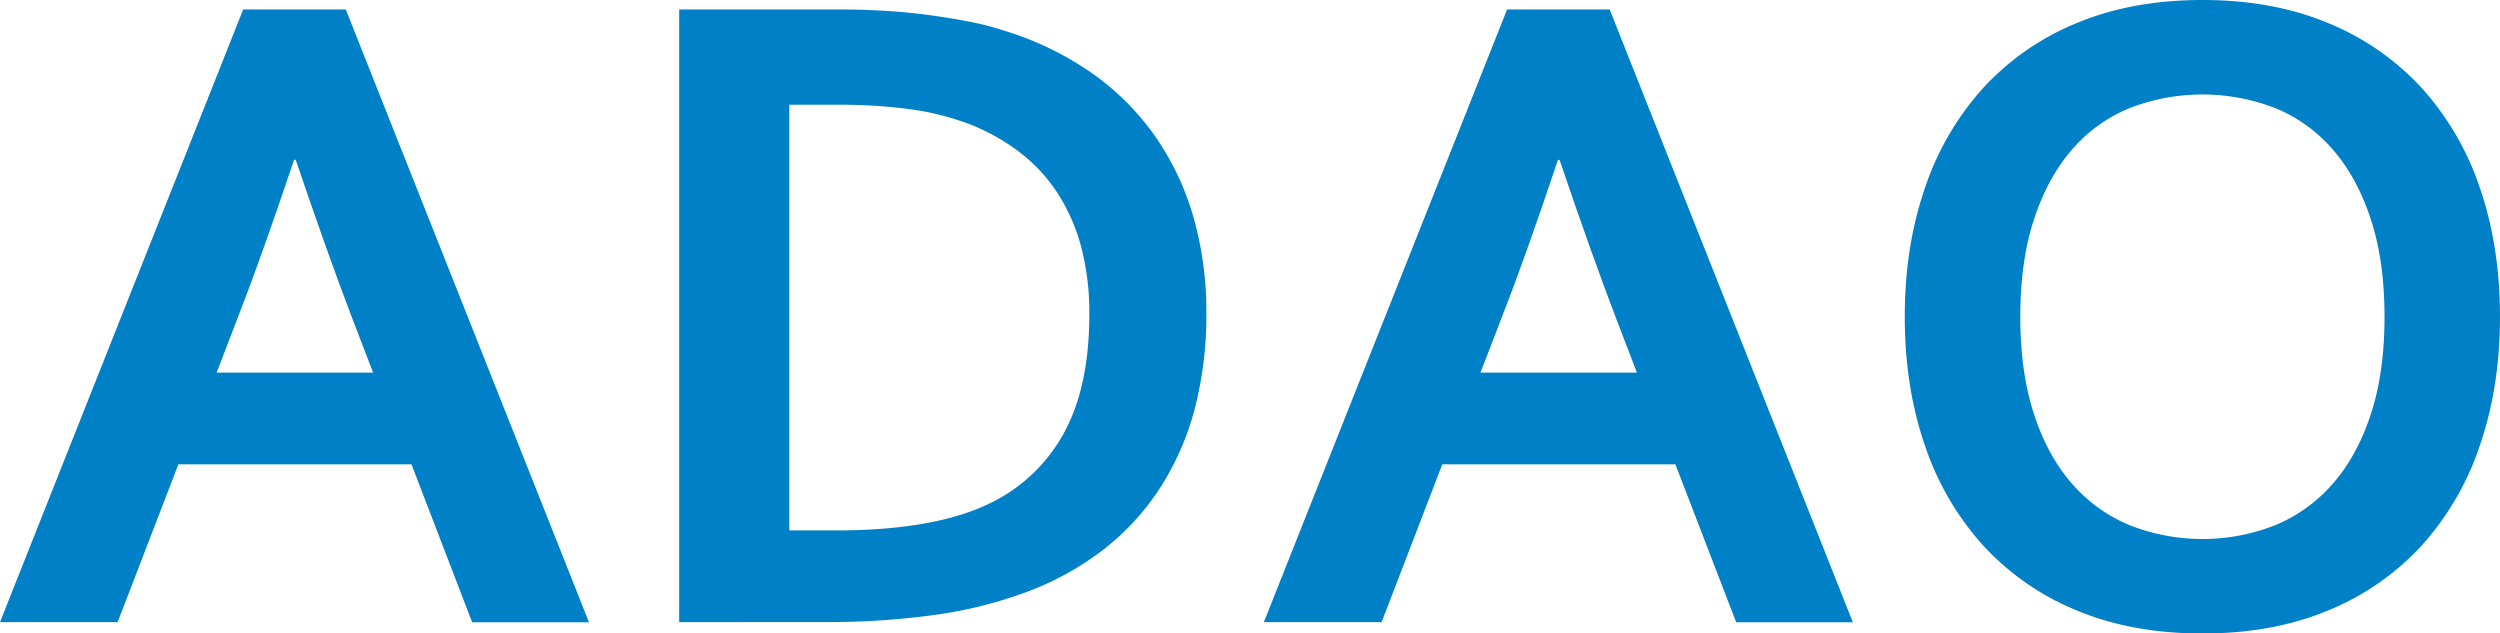
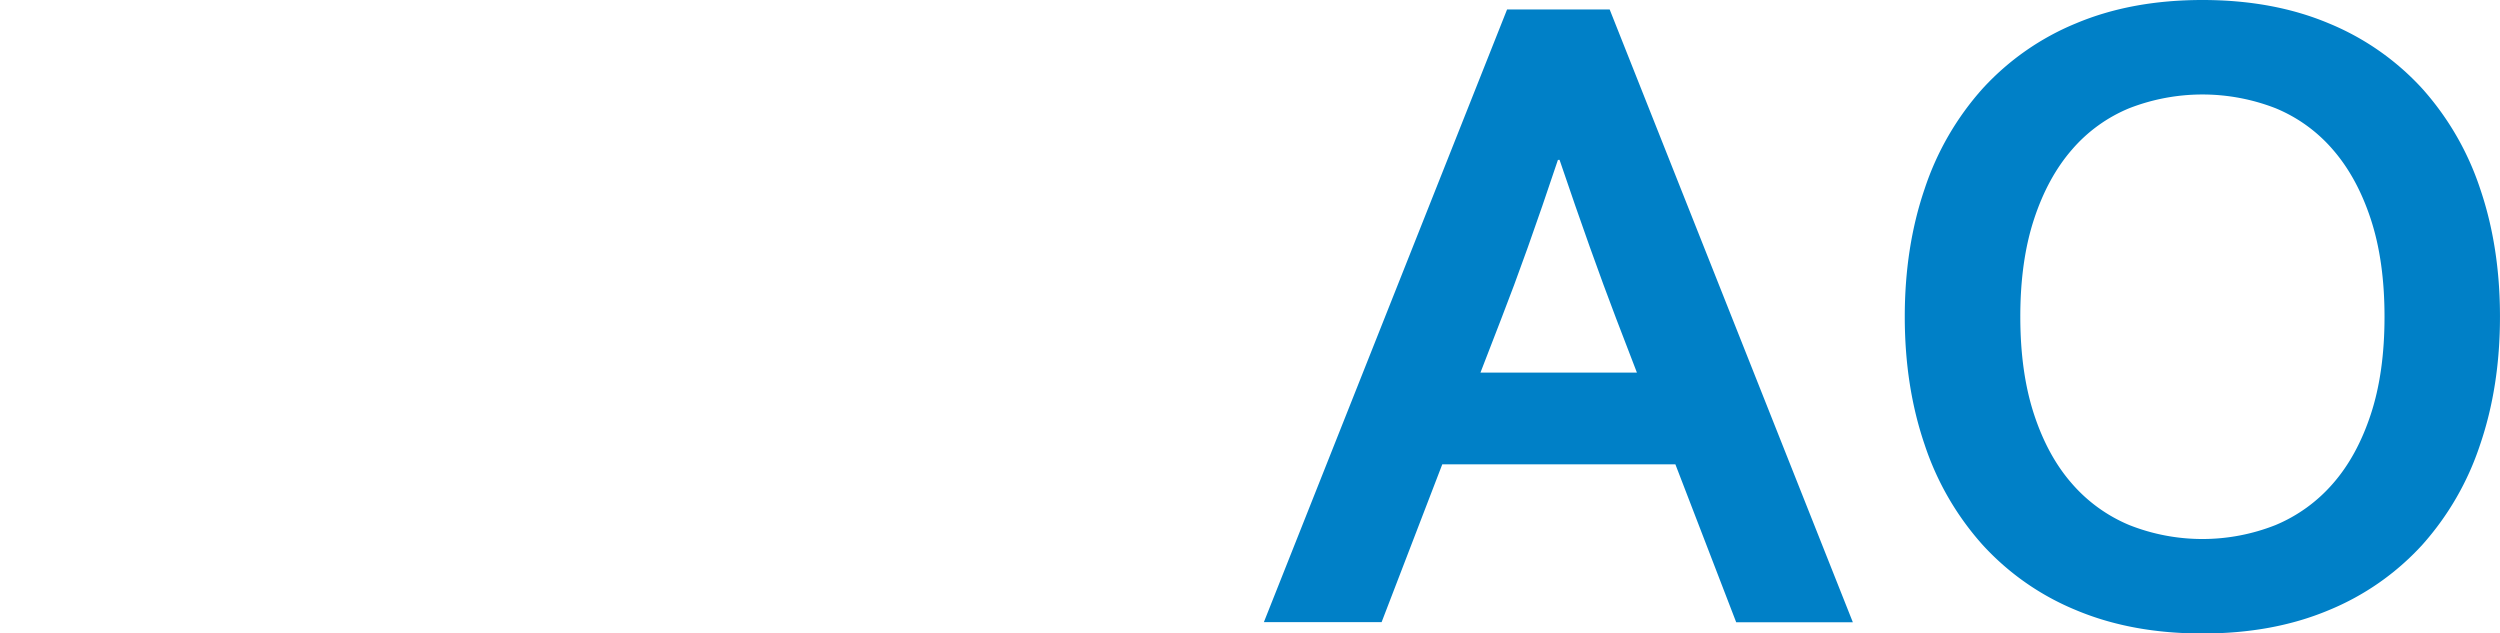
<svg xmlns="http://www.w3.org/2000/svg" id="Blk" viewBox="0 0 878.69 222.65">
  <defs>
    <style>.cls-1{fill:#0080c7;}</style>
  </defs>
  <g id="Light_Blue" data-name="Light Blue">
-     <path class="cls-1" d="M205.29,551.88H123.35L102,607.34H60.66L146.13,392h36.06l85.48,215.38H226.61ZM164,444.84q-11.16,33.41-19.92,55.85l-7.28,18.95h55l-7.28-18.95q-8.66-22.63-19.92-55.85Z" transform="translate(-60.66 -388.67)" />
-     <path class="cls-1" d="M299.38,607.34V392h57q7.56,0,15.37.48t15.21,1.45q7.41,1,14.33,2.34a103.94,103.94,0,0,1,12.72,3.3,110.07,110.07,0,0,1,30.42,14.8,90.93,90.93,0,0,1,22.13,22.06,95.77,95.77,0,0,1,13.53,28.41,121.18,121.18,0,0,1,4.58,34,131.88,131.88,0,0,1-3.86,32.6A96.55,96.55,0,0,1,469,559.21a88.4,88.4,0,0,1-19.88,22.13A102.51,102.51,0,0,1,420.75,597a151.11,151.11,0,0,1-31.07,7.72,268.25,268.25,0,0,1-39.12,2.58Zm55-32.24q34.65,0,54.17-9.51a58.47,58.47,0,0,0,26.11-24.83q8.87-16.29,8.87-41.59a90.84,90.84,0,0,0-2.9-23.86,65.32,65.32,0,0,0-8.39-18.95,57.71,57.71,0,0,0-13.3-14.26,72.72,72.72,0,0,0-17.65-9.84,94.13,94.13,0,0,0-20.47-5.16,180.91,180.91,0,0,0-25.31-1.61H338.07V575.1Z" transform="translate(-60.66 -388.67)" />
    <path class="cls-1" d="M649.52,551.88H567.58l-21.32,55.46H504.88L590.36,392h36.06l85.47,215.38h-41Zm-41.29-107q-11.16,33.41-19.92,55.85L581,519.64h55l-7.28-18.95q-8.65-22.63-19.92-55.85Z" transform="translate(-60.66 -388.67)" />
    <path class="cls-1" d="M939.34,500q0,24.54-7,45A99.63,99.63,0,0,1,912,580.21a91.66,91.66,0,0,1-32.88,22.94q-19.49,8.18-44.35,8.18t-44.36-8.18a91.58,91.58,0,0,1-32.88-22.94A99.63,99.63,0,0,1,737.14,545q-7-20.46-7-45t7-45a99.63,99.63,0,0,1,20.38-35.21,91.7,91.7,0,0,1,32.88-22.94q19.49-8.18,44.36-8.18t44.35,8.18A91.79,91.79,0,0,1,912,419.79,99.63,99.63,0,0,1,932.37,455Q939.35,475.46,939.34,500Zm-40.58,0q0-19.58-4.81-34.25t-13.32-24.46a53.38,53.38,0,0,0-20.21-14.6,70.88,70.88,0,0,0-51.33,0,53.3,53.3,0,0,0-20.21,14.6q-8.5,9.78-13.32,24.46T770.75,500q0,19.57,4.81,34.25t13.32,24.38a54.39,54.39,0,0,0,20.21,14.6,69.8,69.8,0,0,0,51.33,0,54.47,54.47,0,0,0,20.21-14.6q8.5-9.71,13.32-24.38T898.76,500Z" transform="translate(-60.66 -388.67)" />
  </g>
</svg>